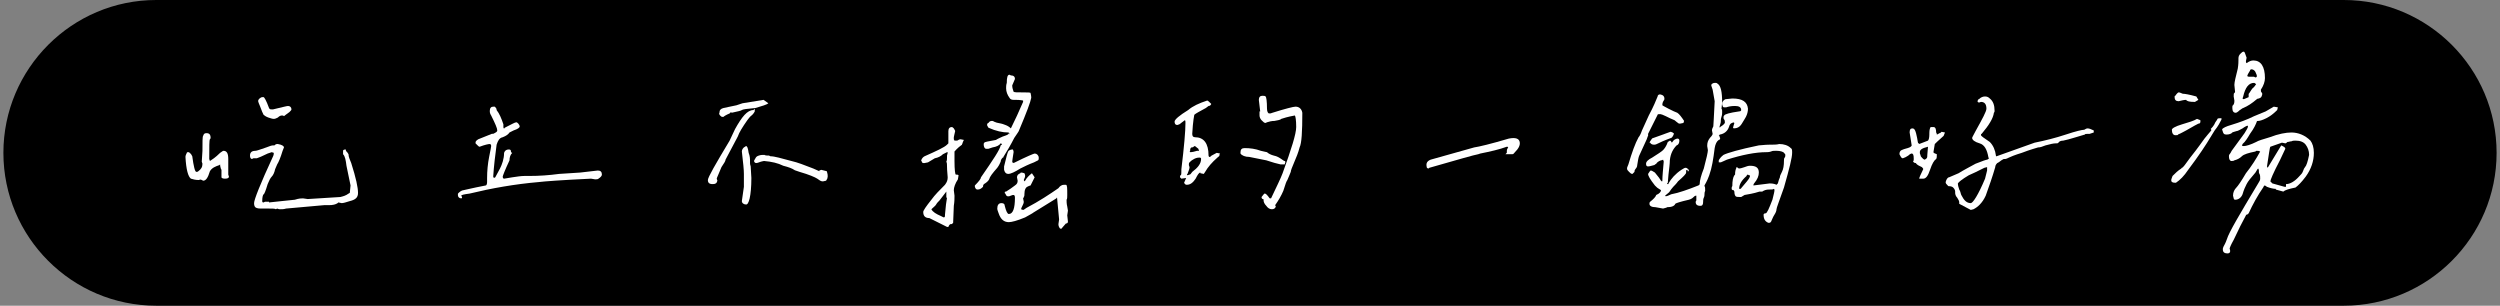
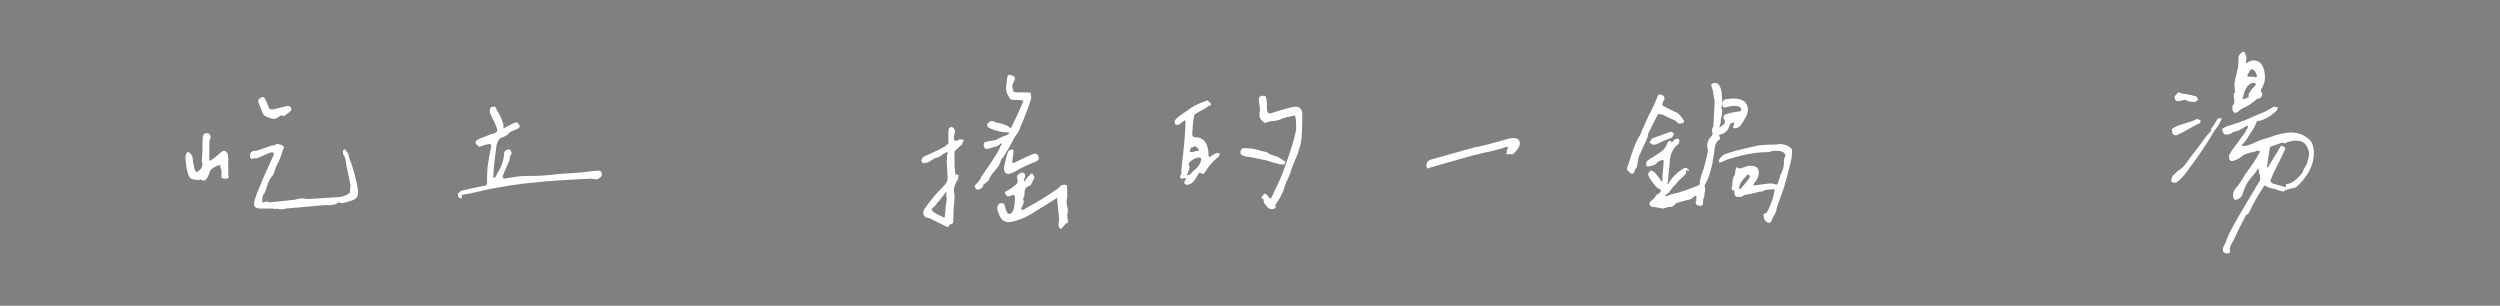
<svg xmlns="http://www.w3.org/2000/svg" version="1.1" id="圖層_1" x="0px" y="0px" width="368px" height="45px" viewBox="0 0 368 45" style="enable-background:new 0 0 368 45;" xml:space="preserve">
  <rect x="0" y="0" width="368" height="45" fill="#808080" stroke="none" />
  <style type="text/css">
	.st0{fill:#FFFFFF;}
</style>
-   <path d="M345,45H23C10.6,45,0.5,34.9,0.5,22.5l0,0C0.5,10.1,10.6,0,23,0h322c12.4,0,22.5,10.1,22.5,22.5l0,0  C367.5,34.9,357.4,45,345,45z" />
  <g>
    <path class="st0" d="M29.3,26.5c-0.5,0-0.9-0.1-1.2-0.2c-0.4-0.3-0.7-1.3-0.8-3.2c0-0.2,0.1-0.4,0.2-0.6c0-0.1,0.1-0.1,0.2-0.1   s0.2,0,0.2,0.1c0.2,0.1,0.3,0.3,0.4,0.5c0.2,1.5,0.4,2.3,0.6,2.3c0.1,0,0.2,0,0.3-0.1c0.4-0.3,0.6-0.6,0.6-1.1l-0.1-0.3l0.1-1.6   c0-1.3,0-2.1,0.1-2.2c0.1-0.3,0.2-0.4,0.5-0.4c0.4,0,0.6,0.2,0.6,0.7c0,0,0,0.1-0.1,0.2c-0.1,0.1-0.1,1.1-0.1,2.9l0.1,0.3   c0.3-0.2,0.8-0.5,1.5-1.2c0.3-0.2,0.4-0.3,0.5-0.3c0.5,0,0.7,0.4,0.7,1.2v2.3l0.1,0.3c0,0.2-0.2,0.3-0.6,0.3   c-0.3,0-0.5-0.1-0.5-0.2s0-0.3,0-0.5v-0.6l-0.1-0.2c-0.1-0.3-0.1-0.5-0.1-0.6l-0.1,0.1c-0.6,0.2-1.1,0.4-1.4,0.9   c-0.3,1-0.6,1.4-1,1.4C29.6,26.4,29.4,26.4,29.3,26.5z M39.6,30.7c-0.3,0-0.7,0-1.2,0c-0.5,0-0.8-0.1-0.9-0.3   c-0.1-0.2-0.1-0.4-0.1-0.5c0-0.5,0.9-2.8,2.8-6.9c0.1-0.2,0.1-0.4,0.1-0.5L40,22.4l-0.6,0.2c-0.8,0.4-1.3,0.6-1.6,0.7h-0.5   l-0.2,0.1c-0.2,0-0.3-0.2-0.3-0.5c0-0.5,0.3-0.7,0.8-0.7c0.2,0,0.7-0.2,1.6-0.5c0.5-0.2,0.8-0.3,1-0.3h0.2c0.2-0.2,0.3-0.2,0.5-0.2   c0.6,0.1,0.9,0.3,0.9,0.5l-0.2,0.5c-0.3,1-0.6,1.7-0.8,2l-0.3,0.7c-0.1,0.5-0.3,0.9-0.5,1.1c-0.2,0.2-0.4,0.6-0.6,1.1   c-0.3,1-0.5,1.5-0.6,1.5c-0.1,0.1-0.2,0.4-0.2,1c0,0.2,0.1,0.2,0.2,0.2l0.2-0.1h0.6v0.1c0.8-0.1,2-0.2,3.8-0.4   c0.6-0.2,1-0.2,1.2-0.2l0.7,0.1l4.8-0.3c0.4-0.1,0.8-0.2,1.2-0.5c0.2-0.1,0.2-0.1,0.2-0.2l0.1-1L51,24.4c-0.1-0.8-0.2-1.4-0.5-1.7   v-0.2c0-0.1,0-0.2,0-0.3s0.1-0.2,0.4-0.2c0,0.1,0,0.2,0.1,0.3c0.1,0.1,0.2,0.2,0.3,0.4c0,0.4,0.2,0.8,0.4,1.3c0.7,2.2,1,3.6,1,4.4   c0,0.7-0.4,1-1.2,1.2c-0.6,0.2-1,0.3-1.2,0.3l-0.5-0.1l-0.1,0.1c-0.3,0.2-0.7,0.3-1.3,0.3h-0.7l-5.6,0.5c-0.3,0.1-0.6,0.1-0.8,0.1   c-0.2,0-0.3,0-0.5-0.1l-0.2,0.1C40.5,30.7,40.1,30.7,39.6,30.7z M40.3,17.5c-0.2,0-0.5-0.1-0.8-0.2c-0.3-0.1-0.6-0.3-0.7-0.4   c-0.1-0.2-0.3-0.6-0.5-1.2c-0.2-0.5-0.3-0.7-0.3-0.8c0-0.2,0.1-0.3,0.2-0.4c0.1-0.1,0.3-0.2,0.4-0.2c0,0,0.1,0,0.2,0   c0.1,0,0.4,0.5,0.8,1.6c0.1,0.2,0.2,0.2,0.4,0.2h0.2c1.3-0.3,2-0.5,2.2-0.5c0.3,0,0.5,0.2,0.5,0.5c0,0.1-0.1,0.2-0.3,0.4   c-0.4,0.3-0.7,0.5-0.8,0.6c-0.1-0.1-0.2-0.1-0.3-0.1c-0.2,0-0.4,0.1-0.6,0.3C40.7,17.4,40.5,17.5,40.3,17.5z" />
    <path class="st0" d="M67.9,29.2c-0.3,0-0.5-0.2-0.5-0.5c0-0.2,0-0.2,0.1-0.3c0.3-0.3,0.6-0.4,0.7-0.4c0.1,0,1.2-0.3,3.3-0.7   c0.1,0,0.2-0.2,0.2-0.5v-0.6c0-1,0.1-2.1,0.3-3.1c0.2-1,0.3-1.5,0.3-1.6c0-0.2-0.1-0.3-0.2-0.3c-0.2,0-0.7,0.1-1.5,0.4   c-0.1,0-0.2-0.1-0.3-0.2c-0.1-0.1-0.2-0.2-0.3-0.3v-0.1c0-0.2,0.1-0.3,0.4-0.5l2-0.8h0.2c0.4-0.2,0.6-0.3,0.6-0.5   c0-0.3-0.3-1-0.9-2.2c-0.2-0.3-0.2-0.5-0.2-0.7c0-0.4,0.2-0.6,0.5-0.6c0.1,0,0.2,0,0.2,0c0.1,0,0.1,0.1,0.2,0.2s0.1,0.2,0.1,0.3   c0.4,0.5,0.7,1.2,1,2.1v0.3c0,0.2,0,0.3,0.1,0.3c0,0,0.1,0,0.1-0.1c1-0.5,1.5-0.8,1.7-0.8c0.1,0,0.2,0.1,0.3,0.2   c0.1,0.1,0.2,0.3,0.2,0.4c0,0.2-0.3,0.4-0.9,0.6c-0.4,0.2-0.6,0.3-0.6,0.3c-0.2,0.3-0.5,0.5-1,0.7c-0.5,0.1-0.7,0.5-0.9,1.1   c-0.2,1.5-0.4,3.1-0.5,4.7l0.1,0.2l0.2-0.1l0.7-1.3c0.3-0.6,0.6-1.4,0.6-2.3c0.1-0.3,0.3-0.5,0.7-0.5c0.2,0,0.3,0.1,0.3,0.2   c0,0.2,0.1,0.3,0.2,0.3c-0.3,0.3-0.4,0.7-0.4,1.1c-0.7,1.5-1,2.3-1,2.4c0,0.2,0.1,0.3,0.2,0.3c0.1,0,0.5-0.1,1.2-0.2   c0.7-0.1,1.3-0.2,1.8-0.2h0.7c1.5,0,2.9-0.1,4.4-0.3l3.1-0.2l2.6-0.3c0.4,0,0.6,0.2,0.6,0.6c0,0.2-0.2,0.4-0.5,0.6   c-0.1,0.1-0.3,0.1-0.5,0.1l-0.6-0.1c-4.3,0.2-6.9,0.4-7.7,0.5c-3.5,0.3-6.9,0.9-10.2,1.7c-0.8,0.1-1.2,0.2-1.2,0.3   C68.1,29.1,68,29.2,67.9,29.2z" />
-     <path class="st0" d="M104.9,27.1c-0.5,0-0.7-0.2-0.7-0.6c0-0.4,1.1-2.3,3.2-5.8l0.8-1.7c1-1.8,1.8-2.8,2.7-2.8l0.2-0.2v0.4   c-0.1,0.2-0.3,0.5-0.6,0.7c-0.3,0.3-0.4,0.5-0.5,0.6c-0.7,1-1.2,1.8-1.4,2.4l-1.8,3.4c0,0.2-0.2,0.5-0.6,1.1   c-0.4,1-0.7,1.6-0.7,1.7l0.1,0.3C105.5,27,105.3,27.1,104.9,27.1z M106.3,17.2c-0.1,0-0.2-0.1-0.3-0.2c-0.1-0.1-0.2-0.3-0.1-0.4   c0-0.4,0.2-0.6,0.6-0.7c0.4-0.1,1-0.2,1.9-0.4l0.9-0.3l3.1-0.5l0.7,0.5c-0.2,0.2-0.9,0.4-1.9,0.7c-1.2,0.1-1.9,0.2-2,0.3   c-0.1,0.1-0.6,0.2-1.5,0.4l-0.1-0.1l-0.2,0.2c-0.5,0.2-0.8,0.4-0.9,0.5C106.4,17.2,106.3,17.2,106.3,17.2z M109.8,30.1   c-0.3,0-0.6-0.2-0.6-0.5l0.3-2.1c0-0.3,0-0.5,0-0.7c0-0.2,0-0.6,0-1.2c0-0.6-0.1-1.6-0.3-3.3c0-0.3,0.2-0.5,0.3-0.6   c0.2-0.1,0.3-0.2,0.3-0.2c0.2,0,0.3,0.3,0.4,1c0.2,0.5,0.2,0.9,0.2,1.2v0.2c0,0.2,0,0.3,0.1,0.6l0.1,1.7   C110.6,28.9,110.2,30.2,109.8,30.1z M121.1,26.7c-0.3,0-0.5-0.2-0.8-0.4c-0.3-0.2-1.2-0.6-2.6-1c-0.5-0.2-0.7-0.2-0.8-0.3   c-0.3-0.2-0.8-0.4-1.6-0.6c-0.8-0.4-1.7-0.6-2.8-0.7c0,0-0.2,0-0.5,0.1c-0.3,0.1-0.5,0.2-0.7,0.2c-0.2,0-0.3-0.2-0.3-0.3   c0-0.1,0.1-0.2,0.2-0.4c0.1-0.2,0.2-0.3,0.5-0.4s0.5-0.1,0.8-0.1c0.2,0.1,0.4,0.1,0.7,0.1l0.2,0.1c0.6,0,1.6,0.3,3.1,0.7   c0.9,0.2,1.9,0.6,3.2,1.1l0.9,0.4v-0.1c0.1,0,0.2-0.1,0.3-0.1l0.8,0.2c0.1,0.3,0.2,0.7,0.1,1c0,0.1-0.1,0.2-0.2,0.4   C121.2,26.7,121.1,26.7,121.1,26.7z" />
    <path class="st0" d="M139.6,33.4h-0.2l-2.6-1.3c-0.6,0-0.9-0.3-0.9-0.9c0-0.2,0.4-0.8,1.2-1.8c0.5-0.7,1.2-1.4,2-2.2   c0.3-0.4,0.4-0.7,0.4-1.1c0-0.3-0.1-0.9-0.1-1.6c0-0.3,0-0.5-0.1-0.7c0.1-0.2,0.1-0.4,0.1-0.6v-0.3l0.1-0.4c0-0.1,0-0.1-0.1-0.1   l-0.6,0.3c-0.3,0.3-0.7,0.5-1.2,0.6l-1,0.6l-0.5,0.1c0,0-0.1,0-0.2,0c-0.1,0-0.2-0.1-0.2-0.2c-0.1-0.1-0.1-0.2-0.1-0.2   c0.1-0.3,0.3-0.5,0.5-0.6c1.8-0.8,2.9-1.3,3.3-1.7l0.2-0.2c0-0.8,0-1.5,0-1.8c0-0.4,0.2-0.6,0.5-0.6c0.1,0,0.2,0.1,0.3,0.2   c0.1,0.2,0.2,0.3,0.2,0.4c-0.1,0.5-0.2,0.8-0.2,0.9c0,0.1,0,0.2,0,0.3l0.1,0.2h0.4c0.2-0.1,0.3-0.2,0.5-0.2l0.5,0.1   c-0.1,0.1-0.1,0.2-0.2,0.4c0,0.1-0.1,0.2-0.1,0.3c-0.7,0.5-1,0.9-1.1,1c0,0.1,0,0.6,0,1.4c0,1.3,0.1,2,0.2,2c0.2,0,0.3,0,0.4,0.1   l-0.1,0.6c-0.4,0.6-0.6,1.2-0.6,1.6l0.1,0.8c0,0.4,0,0.9-0.1,1.5l-0.1,2.5l-0.2,0.2C139.9,32.9,139.7,33.1,139.6,33.4z M138.9,32   c0.2,0,0.2-0.1,0.2-0.4c0.1-1.2,0.2-2,0.3-2.5h-0.1v-0.8v-0.1l-1,1.3c-0.2,0.2-0.4,0.4-0.5,0.6s-0.4,0.4-0.7,0.7   c0.2,0.4,0.7,0.7,1.4,1L138.9,32z M143.9,27.9c-0.2,0-0.3-0.1-0.4-0.4v-0.2c0.6-0.6,0.9-1,0.9-1.2c1.8-2.6,2.8-4.1,2.9-4.7   c0.1-0.1,0.2-0.1,0.2-0.2l-0.2-0.1c-0.2,0.3-0.6,0.5-1.2,0.6l-0.6,0.2h-0.4c-0.2-0.1-0.3-0.3-0.3-0.7c0,0,0-0.1,0.1-0.2   c0-0.1,0.6-0.2,1.7-0.4c0.3-0.2,0.6-0.3,1-0.5c0.6-0.2,0.9-0.3,0.9-0.5l0.1,0.2c0-0.2-0.1-0.3-0.2-0.3c-0.8,0-1.8-0.2-2.9-0.7   c-0.1-0.2-0.2-0.3-0.2-0.4c0-0.2,0.1-0.3,0.2-0.3c0.1-0.2,0.3-0.3,0.5-0.3c0.1,0,0.2,0,0.3,0.1c0.2,0.1,0.5,0.2,1.1,0.3   c0.1,0,0.3,0.1,0.6,0.2c0.3,0.1,0.6,0.3,0.8,0.5c0.6-1.2,1.2-2.5,1.8-3.9c0-0.1,0-0.1,0-0.2c0,0-0.4-0.1-1.1-0.1h-0.3   c-0.3,0-0.5-0.1-0.6-0.3c-0.3-0.4-0.5-0.9-0.5-1.4c0-0.2,0-0.5,0.1-0.8c0-0.8,0.1-1.2,0.4-1.2l0.2,0.1c0.4,0,0.6,0.2,0.6,0.5   c0,0.1-0.1,0.2-0.2,0.5s-0.2,0.4-0.2,0.5c0,0.3,0.1,0.6,0.2,0.9c0.1,0.1,0.5,0.1,1.3,0.1c0.8,0,1.2,0,1.2,0.1s0.1,0.3,0.1,0.7   c-0.1,0.6-0.7,2.2-1.8,4.8c0,0.1-0.3,0.5-0.7,1.1c-0.5,1-1.1,2-1.6,2.8c0,0.1,0,0.1-0.1,0.1c-0.2,0.2-0.3,0.4-0.3,0.6   c-0.1,0.2-0.2,0.5-0.5,0.9c-0.7,0.8-1.1,1.3-1.2,1.7c-0.1,0.2-0.3,0.4-0.6,0.6c-0.2,0.1-0.3,0.2-0.3,0.5   C144.4,27.8,144.2,27.9,143.9,27.9z M156.2,33.7l-0.2-0.1c-0.2-0.3-0.2-0.5-0.2-0.6l0.1-0.7l-0.3-3.2c0,0-0.1,0-0.1,0.1l-3.4,2.1   c-0.1,0.1-0.5,0.3-1.2,0.7c-1.2,0.5-2,0.7-2.4,0.7c-0.7,0-1.2-0.4-1.5-1.3c-0.1-0.3-0.2-0.5-0.2-0.7c0-0.5,0.2-0.8,0.6-0.8   c0.3,0,0.5,0.1,0.5,0.4c0.2,0.8,0.4,1.2,0.6,1.2c0.6,0,0.9-0.8,0.9-2.4c0-0.3-0.1-0.4-0.2-0.4c-0.1,0-0.2,0-0.4,0.1   c-0.2,0.1-0.3,0.1-0.4,0.1c-0.2,0-0.3-0.1-0.4-0.4c-0.1,0-0.1-0.1-0.1-0.2c0-0.1,0.1-0.1,0.2-0.1c0.5-0.3,0.9-0.6,1.3-0.9   c0.3-0.2,0.4-0.4,0.4-0.7l-0.1-0.5c0-0.3,0.2-0.5,0.5-0.6c0,0,0-0.1,0.1-0.1c0.1,0,0.2,0,0.5,0.1c0.1,0.2,0.1,0.3,0.1,0.4   c0,0.2-0.1,0.3-0.2,0.6l0.1,0.2l0.1-0.1c0.2-0.4,0.6-0.8,1-1.1l0.4,0.6l-0.6,1.2c-0.1,0-0.3,0.1-0.5,0.2c-0.2,0.1-0.4,0.4-0.4,1   c0,0.2,0,0.4-0.1,0.5c0,0.1-0.1,0.2-0.1,0.2l0.1,0.5c0,0.2-0.1,0.4-0.2,0.6c-0.1,0.2-0.2,0.4-0.2,0.5l0.3,0.1   c0.1,0,0.2-0.1,0.5-0.3c1.9-1,3.4-2,4.7-2.9c0.2-0.3,0.5-0.5,0.8-0.5c0.1,0,0.2,0,0.3,0c0.2,0,0.2,0.5,0.2,1.5c0,0.3,0,0.6-0.1,0.7   c0,0.2,0,0.6,0.1,1l0.1,0.6l-0.1,0.7l0.1,0.9c0,0.2-0.1,0.3-0.3,0.3L156.2,33.7z M148.4,25.6c-0.3,0-0.5-0.2-0.6-0.6v-0.5   c0.3-1.3,0.5-2,0.6-2.2c0.1-0.2,0.4-0.3,0.7-0.3c0.1,0.2,0.1,0.3,0.1,0.4c-0.1,0.7-0.2,1.2-0.2,1.5c0.1,0,0.2,0.1,0.2,0.1   c2-1,3-1.4,3.1-1.4c0.3,0,0.5,0.2,0.6,0.5c0,0.2,0,0.2,0,0.3c0,0,0,0.1-0.1,0.2l-0.6,0.3c-0.8,0.3-1.4,0.6-2,0.9   C149.4,25.3,148.8,25.6,148.4,25.6z" />
    <path class="st0" d="M174.7,27.2c-0.2,0-0.3-0.1-0.4-0.3l0.3-0.7l-0.7,0.1c0,0-0.1-0.1-0.2-0.2V26c0-0.1,0-0.2,0.1-0.2   s0.1-0.4,0.1-0.9c0.4-3.3,0.6-5.6,0.6-6.8c0-0.2,0-0.4-0.1-0.4l-0.8,0.6l-0.3,0.1c-0.3,0-0.4-0.2-0.4-0.5c0-0.3,0.7-0.9,2-1.7   c0.7-0.6,1.6-1,2.8-1.4c0.1,0,0.3,0.2,0.6,0.5c-0.1,0.2-0.2,0.3-0.4,0.3c-0.1,0.1-0.3,0.2-0.4,0.3c-0.9,0.5-1.5,0.8-1.7,1   c0,0-0.2,0.9-0.3,2.8c0,0.3,0.1,0.5,0.4,0.5c1.3,0,2,0.9,2,2.7c0,0.1,0.1,0.2,0.1,0.2h0.1c0.1,0,0.1,0,0.1-0.1c0,0,0.3-0.2,0.9-0.5   l0.5,0.1c-0.1,0.1-0.1,0.2-0.1,0.3c0,0.1-0.1,0.1-0.3,0.3c-0.8,0.7-1.4,1.4-1.8,2.1l-0.2,0.3l-0.5-0.1v-0.1c-0.2,0-0.4,0.3-0.7,0.9   C175.6,26.9,175.2,27.2,174.7,27.2z M174.8,25.8c0.1,0,0.2-0.1,0.3-0.1s0.2-0.1,0.4-0.4c0.8-0.6,1.3-1.2,1.3-1.9   c0-0.2-0.1-0.2-0.3-0.2c-0.3,0-0.6,0.1-0.9,0.3c-0.2,0.1-0.4,0.3-0.5,0.4c-0.1,0.1-0.1,0.2-0.1,0.4l0.1,0.3c0,0.2-0.1,0.5-0.3,1   C174.7,25.6,174.7,25.7,174.8,25.8z M175.2,22.4c0.3,0,0.7-0.1,1-0.2h0.3c0-0.1-0.1-0.2-0.1-0.3l-0.5-0.4c0,0-0.1,0-0.2,0.1   s-0.2,0.1-0.3,0.1c-0.1,0-0.2,0.2-0.2,0.3c0,0.2,0,0.3-0.1,0.3L175.2,22.4z M188.5,24.2c-0.5-0.1-1.2-0.3-2.1-0.6l-2.5-0.5   c-0.6,0-1.1-0.2-1.3-0.5v-0.2c0-0.4,0.2-0.6,0.6-0.6c0.8,0,1.6,0.1,2.4,0.4c0.5,0.1,0.8,0.2,0.9,0.2c0.2,0.2,0.6,0.4,1,0.5   c0.5,0.1,0.8,0.3,1.1,0.5c0.3,0.2,0.4,0.3,0.5,0.3c0.1,0,0.1,0.1,0.1,0.2l-0.1,0.3L188.5,24.2z M187.2,30.8c-0.3,0-0.6-0.2-0.8-0.5   c-0.3-0.3-0.4-0.6-0.4-0.8v-0.1c0,0,0-0.1-0.1-0.1c-0.1,0-0.2-0.1-0.2-0.3l0.4-0.5c0.1,0,0.2,0,0.3,0.1c0.1,0.1,0.3,0.3,0.5,0.6   h0.2c0.8-1.7,1.4-2.9,1.7-3.7c1.3-3.6,2-5.8,2-6.8c0-1-0.1-1.6-0.2-1.7c-1.1,0.2-1.7,0.4-2,0.5c-0.2,0.2-0.6,0.2-1,0.3   c-0.4,0-0.8,0.1-1.1,0.2l-0.2,0.1c-0.2,0-0.3-0.1-0.6-0.4c-0.2-0.2-0.3-0.5-0.3-0.7v-0.6h0.1l-0.2-1.7c0-0.4,0.2-0.6,0.5-0.6   c0.2,0,0.4,0,0.5,0.1c0.1,0.1,0.2,0.7,0.2,1.8c0,0.5,0.2,0.7,0.3,0.7c0.2,0,0.3,0,0.5-0.1c1.9-0.6,3.1-0.9,3.4-0.9   c0.5,0,0.9,0.3,1,0.9c0,2.8-0.1,4.5-0.4,5.1c-0.2,0.8-0.5,1.5-0.8,2.2s-0.5,1.2-0.5,1.4c-0.1,0.3-0.3,0.7-0.5,1.2   c-0.1,0.1-0.3,0.6-0.6,1.6c-0.3,0.7-0.7,1.4-1.2,2.1l0.1,0.2C187.7,30.7,187.5,30.8,187.2,30.8z" />
    <path class="st0" d="M222.6,22.7h-1l0.2-0.2c0-0.3,0-0.5,0.1-0.6c0-0.1,0.1-0.2,0.1-0.2c0-0.1-0.1-0.1-0.2-0.1   c-1.1,0.4-2.4,0.7-3.9,1l-0.3,0.1c-0.6,0.1-3,0.8-7.2,2l-0.1,0.1c-0.2,0-0.3-0.1-0.3-0.3c-0.1-0.5,0.1-0.8,0.6-1l6.4-1.8   c0.7-0.1,2.4-0.5,5.1-1.3c1-0.2,1.5,0,1.6,0.5c0.1,0.5-0.2,1-0.7,1.5C222.8,22.6,222.8,22.7,222.6,22.7z" />
    <path class="st0" d="M240.3,25.6c-0.2,0-0.3-0.1-0.5-0.3s-0.3-0.3-0.3-0.5s0.1-0.3,0.2-0.6c0.5-1.7,1-3.1,1.5-4   c0.1-0.1,0.3-0.4,0.5-1l1-2.2c0.7-1.3,1.1-2.3,1.3-2.8c0-0.2,0.2-0.3,0.3-0.3c0.1,0,0.2,0,0.4,0.1c0.2,0.1,0.3,0.3,0.3,0.5   c0,0.1,0,0.2-0.1,0.3c-0.2,0.3-0.2,0.5-0.2,0.7c0,0,0.3,0.2,0.9,0.5s1,0.5,1.3,0.6c0.3,0.2,0.6,0.6,1,1.2l-0.1,0.3l-0.5,0.1   c-0.1,0-0.2,0-0.3-0.1s-0.3-0.2-0.5-0.4c-0.5-0.2-0.9-0.4-1.3-0.6c-0.4-0.2-0.7-0.3-0.8-0.3c-0.3,0-0.4,0-0.4,0.1l-1.4,2.8v0.3   c-0.1,0.1-0.1,0.3-0.2,0.5l-1.1,2.4c-0.1,0.2-0.2,0.7-0.3,1.4c0,0.2-0.1,0.4-0.2,0.5s-0.2,0.3-0.2,0.4v0.1   C240.4,25.5,240.3,25.6,240.3,25.6z M243.7,30.5c-0.6,0-0.9-0.2-0.9-0.5c0-0.1,0-0.2,0.1-0.3c0.5-0.4,0.8-0.7,0.9-1   c0.5-0.2,0.7-0.5,0.7-0.7c0,0-0.1-0.1-0.3-0.2c-0.2-0.1-0.3-0.2-0.6-0.5c-0.7-0.9-1-1.4-1-1.7c0.2-0.3,0.3-0.5,0.4-0.5   c0.1,0,0.3,0.1,0.6,0.3c0.5,0.6,0.8,1,0.9,1.2l0.1,0.1c0.1,0,0.1,0,0.1-0.1c0-0.7,0.1-1.6,0.2-2.8c0,0,0-0.1-0.1-0.3   c0,0-0.1,0.1-0.3,0.1c-0.3,0.1-0.6,0.3-0.7,0.5c-0.1,0.1-0.2,0.1-0.2,0.1s0,0.1-0.1,0.1c-0.4,0.1-0.7,0.2-0.9,0.2   c-0.2,0-0.3-0.1-0.3-0.4c0-0.3,0.3-0.6,0.9-0.9c0.8-0.5,1.4-0.9,1.6-1.1c0.2-0.2,0.5-0.6,0.7-1.2c0.2-0.1,0.3-0.2,0.3-0.2   c0.1,0,0.2,0.1,0.3,0.3c0.2-0.3,0.3-0.4,0.5-0.5c0.2-0.1,0.3-0.1,0.3-0.1c0.2,0,0.3,0.1,0.3,0.3c0,0.3-0.1,0.6-0.4,0.7   c-0.5,0.5-0.9,1.2-1,2.2c0,0.5-0.1,1.2-0.2,2.1l-0.1,1.2l-0.1,0.1v0.1h0.2v-0.1c0.4-0.7,1-1.4,1.9-2c0.3-0.2,0.5-0.3,0.6-0.3   c0.2,0,0.3,0.1,0.5,0.3c-0.2,0-0.4,0-0.4,0.1v0.3c0,0.2-0.4,0.6-1.2,1.3c-0.2,0.3-0.5,0.6-0.7,0.8c-0.2,0.2-0.4,0.5-0.6,0.8   l-0.6,0.5l0.1,0.1c0.1,0,0.4-0.1,0.8-0.3c1.1-0.2,2.5-0.7,4-1.3c0.2-0.1,0.2-0.2,0.2-0.3c0-0.4,0.2-1.2,0.6-2.2   c0.4-1.5,0.6-2.4,0.6-2.7l-0.1-0.6c0-0.5,0.1-0.8,0.4-1.2c0.3-0.3,0.4-0.5,0.4-0.6l-0.1-0.5c0-0.2,0.1-0.4,0.2-0.6   c0-0.1,0.1-1.4,0.2-3.7l-0.3-1.7l-0.2-0.6c0-0.2,0.1-0.3,0.2-0.3c0.1-0.1,0.3-0.1,0.4-0.1c0.1,0,0.2,0,0.3,0.1   c0.5,0.3,0.7,1.2,0.7,2.8l-0.1,0.9c0.1,0.1,0.1,0.3,0.1,0.5c0,0.2,0,0.4-0.1,0.7c-0.1,0.3-0.1,0.5-0.1,0.7s-0.1,0.4-0.2,0.8   l0.1,0.1v-0.1c0.3-0.2,0.5-0.3,0.7-0.6c0-0.2,0-0.4-0.1-0.5s-0.1-0.2-0.1-0.3c0-0.1,0-0.2,0.1-0.3c0.1-0.2,0.8-0.4,2.2-0.6   c0.2,0,0.3-0.1,0.3-0.2c0-0.4-0.3-0.6-0.9-0.6c-0.6,0-1,0.1-1.3,0.2h-0.1c0,0-0.1,0-0.2,0c-0.1,0-0.1,0-0.2-0.1   c0-0.1-0.1-0.2-0.1-0.4c0-0.3,0.2-0.6,0.5-0.7l1-0.1c1.5,0,2.2,0.5,2.3,1.5c0,0.4-0.1,0.8-0.3,1.2c-0.1,0.2-0.3,0.5-0.6,1   c-0.3,0.5-0.7,0.7-1.2,0.7l-0.1-0.1c0-0.1,0.1-0.3,0.2-0.7l-0.2-0.1l-0.1,0.1c-0.2,0-0.4,0.2-0.5,0.6c-0.2,0.6-0.7,1-1.3,1.1   l-0.2,0.1l0.1,0.1c0,0.2,0.1,0.3,0.1,0.3v0.1c0,0.1-0.1,0.2-0.2,0.2c-0.3,0.2-0.5,0.6-0.6,1.2c-0.2,1.6-0.4,2.9-0.8,4   c-0.1,0.3-0.3,0.8-0.7,1.5v0.1c0.1,0.1,0.1,0.3,0.1,0.7c-0.1,0.2-0.1,0.4-0.1,0.5c0,0.1,0,0.3-0.1,0.5s-0.1,0.4-0.1,0.6   c0,0.4-0.1,0.6-0.4,0.6c-0.5,0-0.7-0.2-0.7-0.6l0.1-0.2v-0.7c-0.2,0-0.3,0.1-0.4,0.2c-0.1,0.1-0.3,0.3-0.7,0.4   c-1.3,0.3-1.9,0.5-2,0.6c-0.1,0.3-0.5,0.5-1.2,0.5c-0.1,0.1-0.3,0.1-0.6,0.2L243.7,30.5z M243.5,21.3c-0.3,0-0.5-0.1-0.6-0.3h-0.1   l0.1-0.2c0.2-0.3,0.3-0.5,0.5-0.5l1.4-0.5c0.2-0.1,0.6-0.2,1.1-0.4c0,0,0.1,0,0.3,0.1c0.1,0.1,0.2,0.1,0.2,0.2   c-0.1,0.3-0.3,0.6-0.4,0.6c-1.1,0.4-1.7,0.7-1.9,0.8C243.9,21.2,243.7,21.3,243.5,21.3z M248.6,25.2h-0.2c0-0.2,0-0.2,0.1-0.2   S248.6,25.1,248.6,25.2z M260.4,32.8h-0.1c-0.5-0.2-0.7-0.6-0.7-1.2c0-0.1,0.1-0.2,0.3-0.2c0.2,0,0.5-0.7,1-2   c0.2-0.8,0.3-1.2,0.3-1.4c0,0,0-0.1,0-0.1c0,0,0,0-0.1-0.1c-0.1,0.1-0.3,0.1-0.7,0.1c-0.4,0-0.7,0.1-1,0.3H259   c-0.9,0.3-1.7,0.4-2.2,0.5l-0.5,0.3c-0.4,0-0.7,0-0.8-0.1s-0.2-0.3-0.2-0.7l-0.1-0.2c-0.2,0-0.3-0.1-0.3-0.2c0-0.2,0-0.3,0.1-0.4   c0-0.8,0.1-1.3,0.3-1.6l0.1-0.1c0-0.5,0.1-0.8,0.2-1v-0.1c0.1,0,0.1,0,0.2,0.1c0,0,0.1,0.1,0.2,0.1c0.2,0,0.5-0.1,0.8-0.2   s0.5-0.2,0.8-0.2c0.9,0,1.3,0.3,1.3,1c0,0.5-0.2,1-0.7,1.6c0,0-0.1,0.1-0.1,0.3c0.1,0,0.9-0.1,2.4-0.3c0.5,0,0.8,0.1,1,0.2l0.2-0.2   c0.1-0.4,0.2-0.7,0.3-0.9c0-0.2,0.1-0.4,0.3-0.8s0.3-0.9,0.3-1.7c0-0.1,0-0.3,0.1-0.4s0.1-0.3,0.1-0.4c0-0.1-0.1-0.2-0.3-0.4   c-0.4-0.2-0.8-0.2-1.2-0.2c-0.2,0-0.4,0-0.6,0.1c-0.3,0.1-0.5,0.1-0.7,0.1c-1.6,0-3.6,0.4-5.8,1.1c-0.4,0.2-0.7,0.3-0.9,0.4h-0.3   v-0.3c0.1-0.2,0.3-0.5,0.7-0.8c0.6-0.3,2.3-0.8,5.2-1.4c0.3,0,0.9-0.1,1.5-0.1s1.2,0,1.5-0.1c0.7,0,1.3,0.2,1.7,0.6   c0.2,0.1,0.2,0.3,0.2,0.7c0,0.7-0.4,2.3-1.2,5.1c-0.7,2-1.1,3-1.1,3.2s-0.1,0.5-0.3,0.8c-0.2,0.3-0.3,0.6-0.4,0.8   C260.7,32.7,260.6,32.8,260.4,32.8z M256,27.8c0.2,0,0.3,0,0.3-0.1c0.7-0.8,1.1-1.3,1.2-1.5c0.1-0.2,0.1-0.3,0.1-0.3   c0-0.1-0.1-0.1-0.1-0.1c-0.1,0-0.2-0.1-0.2-0.1c-0.1,0-0.2,0.1-0.2,0.2C256.3,26.6,256,27.2,256,27.8z" />
-     <path class="st0" d="M283.1,26.3h-0.6c0-0.1,0.2-0.6,0.6-1.4c0-0.1-0.1-0.2-0.2-0.3c-0.4-0.2-0.7-0.3-0.9-0.6   c-0.2,0-0.3-0.1-0.4-0.2c0.1-0.2,0.1-0.2,0.1-0.3c0,0,0-0.1,0-0.2c0-0.5-0.1-0.7-0.3-0.7c-0.1,0-0.3,0.1-0.5,0.3   c-0.3,0.2-0.5,0.3-0.8,0.4c-0.2,0-0.3-0.2-0.5-0.6c0-0.3,0.1-0.5,0.3-0.6s0.5-0.2,0.9-0.3c0.4-0.1,0.6-0.3,0.6-0.4l-0.3-1.9   c0-0.4,0.1-0.6,0.4-0.6c0.2,0,0.3,0.1,0.4,0.3c0.1,0.2,0.2,0.6,0.3,1.1c0.1,0.5,0.1,0.8,0.2,0.8s0.1,0,0.1,0.1l1.3-0.5   c0.1-0.1,0.2-0.4,0.2-0.9v-0.2c0-0.5,0.1-0.8,0.2-0.9h0.4c0.3,0,0.4,0.3,0.4,0.8c0,0,0.1,0.1,0.1,0.3c0.1,0,0.2-0.1,0.4-0.2   c0.1,0,0.2-0.1,0.3-0.2l0.5,0.1l-0.2,0.5c-0.8,0.7-1.2,1.1-1.3,1.2l-0.2,1.2c0,0.1,0.2,0.2,0.5,0.3c0,0.3,0,0.6-0.1,0.7   c-0.3,0.2-0.6,0.7-0.9,1.6S283.5,26.3,283.1,26.3z M283.2,23.5c0.2,0,0.3-0.1,0.4-0.2c0.1-0.1,0.1-0.3,0.1-0.5l0.1-1.2   c-0.8,0.2-1.2,0.4-1.2,0.8c0,0.1,0,0.3,0.1,0.4c0,0.2,0.1,0.3,0.2,0.4c0.1,0.1,0.1,0.1,0.2,0.2C283.1,23.4,283.2,23.4,283.2,23.5z    M290.1,30.9l-1.7-0.9v-0.2c0-0.2-0.1-0.4-0.3-0.7c-0.2-0.2-0.3-0.5-0.3-0.7v-0.2c0-0.2-0.1-0.4-0.3-0.6c-0.1-0.1-0.3-0.2-0.7-0.2   l-0.1-0.1c-0.2-0.2-0.3-0.3-0.3-0.5c0.1-0.4,0.3-0.7,0.5-0.7l1.4-0.6c0.8-0.5,1.6-0.9,2.5-1.4c1-0.4,1.6-0.6,1.7-0.6   c0.1,0,0.1-0.1,0.2-0.1c0-0.1,0.1-0.1,0.1-0.1l-0.1-0.1c-0.2-1.2-0.6-1.9-1.3-2.1s-1.1-0.5-1.1-0.8c0-0.1,0.2-0.4,0.5-1   c1-1.8,1.6-2.9,1.6-3.3c0-0.7-0.3-1-0.8-1l-0.3,0.1l-0.2-0.1c0-0.3,0.1-0.4,0.2-0.4c0.3-0.3,0.6-0.4,0.9-0.4c0.3,0,0.5,0.1,0.7,0.3   c0.5,0.4,0.7,1,0.7,1.8c0,0.1,0,0.2-0.1,0.3c-0.1,0.8-0.7,1.8-1.8,3.1c-0.1,0-0.1,0.1-0.1,0.2s0.4,0.4,1.3,1c0.5,0.5,0.8,1.2,0.9,2   c0,0.1,0,0.1,0.1,0.1l5.6-2c1.5-0.3,3.1-0.7,4.6-1.2c1.5-0.5,2.4-0.7,2.7-0.7c0.2-0.1,0.3-0.2,0.5-0.2c0.2,0,0.5,0.1,0.9,0.3v0.3   l-0.6,0.2c-0.5,0-0.7,0-0.7,0.1c-1.1,0.3-2.2,0.7-3.2,0.9c-0.3,0-0.6,0.1-0.7,0.3c-0.1,0.1-0.2,0.1-0.2,0.1h-0.2   c-0.3,0-0.8,0.1-1.5,0.3c-0.5,0.2-0.8,0.3-1.1,0.3c-0.3,0.1-1.1,0.3-2.4,0.8c-1,0.3-1.7,0.6-1.9,0.7s-0.4,0.2-0.5,0.2h-0.2   c-0.1,0-0.2,0.1-0.4,0.2C294.1,24,294,24,294,24c-0.2,0.2-0.3,0.4-0.3,0.6c-0.4,1.4-0.9,2.8-1.4,4.2c-0.5,1.1-1.2,1.7-1.8,2   L290.1,30.9z M290.1,29.9c0.3,0,1.1-1.2,2.1-3.6l0.3-1.2v-0.5l-0.4,0.1c-1,0.5-1.8,0.9-2.3,1.1c-1,0.6-1.5,1-1.6,1.2   c0,0.3,0.1,0.6,0.2,0.9c0.2,0.3,0.2,0.6,0.3,0.8C289.1,29.5,289.5,29.9,290.1,29.9z" />
    <path class="st0" d="M320.3,26.9h-0.1c-0.4,0-0.6-0.1-0.6-0.4c0-0.1,0.1-0.3,0.2-0.6c0.4-0.4,0.8-0.8,1.3-1.1c0,0,0-0.1,0.1-0.1   s0.5-0.5,1.2-1.5c1.2-1.5,1.8-2.4,2.1-2.8s0.6-0.7,1-1.2c0-0.1,0-0.2-0.1-0.2c0.2-0.2,0.5-0.5,0.7-1c0.2-0.3,0.3-0.4,0.3-0.5   c0.1-0.1,0.3-0.1,0.6-0.1v0.2c-0.2,0.4-0.5,1-1,1.6c-0.6,1-1.5,2.5-2.8,4.3l-1.1,1.5C321.5,25.9,320.9,26.5,320.3,26.9z    M320.3,19.9h-0.1c-0.3,0-0.5-0.3-0.5-0.8c0-0.2,0.5-0.5,1.5-0.8c1-0.3,1.7-0.5,2.2-0.8c0.3,0.1,0.5,0.2,0.5,0.2c0,0.1,0,0.1,0,0.2   c0,0.2-0.1,0.3-0.3,0.3c-0.8,0.4-1.4,0.8-1.8,1s-0.7,0.4-1.2,0.6C320.6,19.9,320.5,19.9,320.3,19.9z M323.1,15H323   c-0.7,0-1.1-0.1-1.2-0.3c-0.3,0-0.7,0.1-1.1,0.2c-0.4,0-0.6-0.2-0.6-0.6c0-0.1,0-0.2,0.1-0.2c0.2-0.3,0.4-0.5,0.5-0.5   c0.2,0,0.3,0.1,0.6,0.2c0.3,0,0.9,0.1,2,0.4l0.3,0.5L323.1,15z M327.9,37.3c-0.5,0-0.7-0.2-0.7-0.6c0-0.1,0-0.2,0.1-0.4   c0.1-0.2,0.3-0.5,0.5-1.1c0.3-1,1.9-3.7,4.6-8.2c0.2-0.3,0.3-0.5,0.3-0.7c0-0.3,0-0.5-0.1-0.7c-0.1-0.1-0.1-0.3-0.1-0.6l-0.1-0.2   l-0.1,0.1l-0.3,0.5c-0.7,0.8-1.1,1.3-1.3,1.7s-0.4,0.8-0.6,1.5c-0.2,0.5-0.6,0.8-1.1,0.8c-0.1,0-0.2-0.1-0.2-0.2s-0.1-0.3-0.1-0.4   c0-0.5,0.2-0.9,0.5-1.2c0.2-0.2,0.7-0.9,1.4-2.1c0.8-1,1.5-2.1,2.1-3.2c-0.2-0.1-0.3-0.1-0.5-0.1c-0.1,0-0.1,0-0.2,0.1   c-1,0.2-1.7,0.4-2,0.7c-0.3,0.3-0.7,0.5-1.1,0.6c-0.1,0.1-0.3,0.1-0.5,0.1c-0.2-0.1-0.3-0.3-0.3-0.7c0-0.1,0-0.2,0.1-0.3   c0.1-0.1,0.2-0.3,0.3-0.5l1.9-2.6c0.3-0.5,0.5-0.8,0.5-1c0,0,0-0.1-0.1-0.1c0,0-0.3,0.1-0.7,0.4c-0.4,0.2-0.7,0.4-0.9,0.4   c-0.4,0.1-0.7,0.2-0.7,0.3c-0.3,0.2-0.6,0.2-0.8,0.2c-0.3,0-0.4-0.1-0.5-0.4c0-0.1-0.1-0.2-0.1-0.4c0.2-0.2,0.6-0.4,1.3-0.6   c1.3-0.4,2.4-0.8,3.4-1.3l1.7-0.7l1.2-0.7l0.6,0.1l-0.1,0.4c-0.5,0.5-1,0.9-1.6,1.2c-0.6,0.3-1,0.4-1.2,0.4c-0.1,0-0.2,0-0.2,0.1   c-0.1,0.3-0.4,1-1,1.8c-0.4,0.7-0.7,1.1-0.8,1.2s-0.2,0.2-0.3,0.3c0,0.1-0.1,0.2-0.1,0.2c0.1,0.1,0.2,0.1,0.3,0.1   c0.3,0,1-0.2,1.8-0.6c0.3-0.2,1-0.4,2-0.7c1.3-0.5,2.4-0.7,3.2-0.7c1,0,2,0.4,2.8,1.2c0.3,0.4,0.5,1,0.5,1.8c0,1.2-0.4,2.4-1.2,3.5   c-0.6,0.8-1.1,1.3-1.5,1.6c-1,0.2-1.6,0.4-1.8,0.6l-1.1-0.3v-0.1c-0.3,0-0.8-0.1-1.3-0.3l-0.3-0.2c-0.1,0-0.2,0.1-0.2,0.2   c-0.9,1.3-1.6,2.6-2.2,3.9c-0.1,0.1-0.2,0.2-0.3,0.2c-0.1,0-0.1,0.1-0.1,0.1c-0.5,0.9-1.1,2.1-1.8,3.6c-0.4,0.7-0.6,1.2-0.6,1.3   C328.4,37.1,328.2,37.3,327.9,37.3z M329.1,16.6c-0.3,0-0.5-0.2-0.5-0.7c0-0.2,0-0.4,0.1-0.4c0.2-0.2,0.2-0.5,0.2-0.7l-0.1-0.6   c0-0.3,0-0.5,0.1-0.5c0.1-0.1,0.1-0.2,0.1-0.2l-0.1-1c0-0.4,0.2-1.2,0.5-2.4c0.1-0.6,0.1-1.1,0.1-1.3V8.6c0-0.3,0.1-0.5,0.3-0.7   s0.3-0.3,0.5-0.3c0.1,0,0.2,0.3,0.4,0.9L330.6,9c0,0.1,0,0.2,0.1,0.3c0.4-0.3,0.7-0.4,1-0.4c1.1,0,1.7,0.9,1.7,2.6   c0,0.5-0.2,1.1-0.6,1.7c0,0.2,0,0.3,0.1,0.4c0.1,0.1,0.1,0.2,0.1,0.2c0,0.1,0,0.2-0.1,0.4c-0.1,0.2-0.2,0.2-0.4,0.3   c-0.2,0-0.3,0.1-0.3,0.1c-0.7,0.6-1.3,1-2,1.3c-0.1,0-0.3,0.2-0.5,0.3C329.4,16.5,329.2,16.6,329.1,16.6z M330.3,14.6l0.7-0.3v-0.1   C331,14,331,14,331,13.9c0-0.1,0-0.1,0.1-0.2c0.2-0.3,0.4-0.7,0.7-0.9l0.3-0.4c-0.2-0.2-0.3-0.2-0.3-0.2c-0.8,0-1.3,0.7-1.6,2   l-0.1,0.3C330.1,14.5,330.2,14.6,330.3,14.6z M332,11.4c0.1,0,0.2-0.1,0.2-0.1c0-0.1,0-0.1,0-0.2c0-0.1-0.1-0.2-0.2-0.5   c-0.1-0.2-0.3-0.4-0.6-0.4c-0.1,0-0.2,0.1-0.2,0.2c-0.1,0.2-0.2,0.3-0.3,0.5c-0.1,0.2-0.1,0.3-0.1,0.3c0,0,0.1,0.1,0.3,0.1h0.7   L332,11.4z M336.5,27.1c0.6,0,1.3-0.4,2-1.2c0.2-0.2,0.4-0.4,0.5-0.7c0.1-0.3,0.2-0.5,0.3-0.6c0.2-0.2,0.4-0.8,0.6-1.8   c0-0.6-0.2-1.1-0.5-1.5c-0.3-0.4-0.8-0.6-1.5-0.6c-0.2,0-0.4,0-0.6,0.1c-0.2,0-0.4,0.1-0.6,0.1c-0.1,0.1-0.2,0.2-0.3,0.2l-0.5-0.1   l-1.7,0.6c-0.1,0.1-0.2,1-0.5,2.9l0.1,0.2l2-3.3c0.4,0.2,0.6,0.3,0.6,0.5l-0.8,1.7c-1,1.9-1.4,2.9-1.4,3.1c0,0,0.1,0.1,0.3,0.3   l1.8,0.5H336.5z" />
  </g>
</svg>